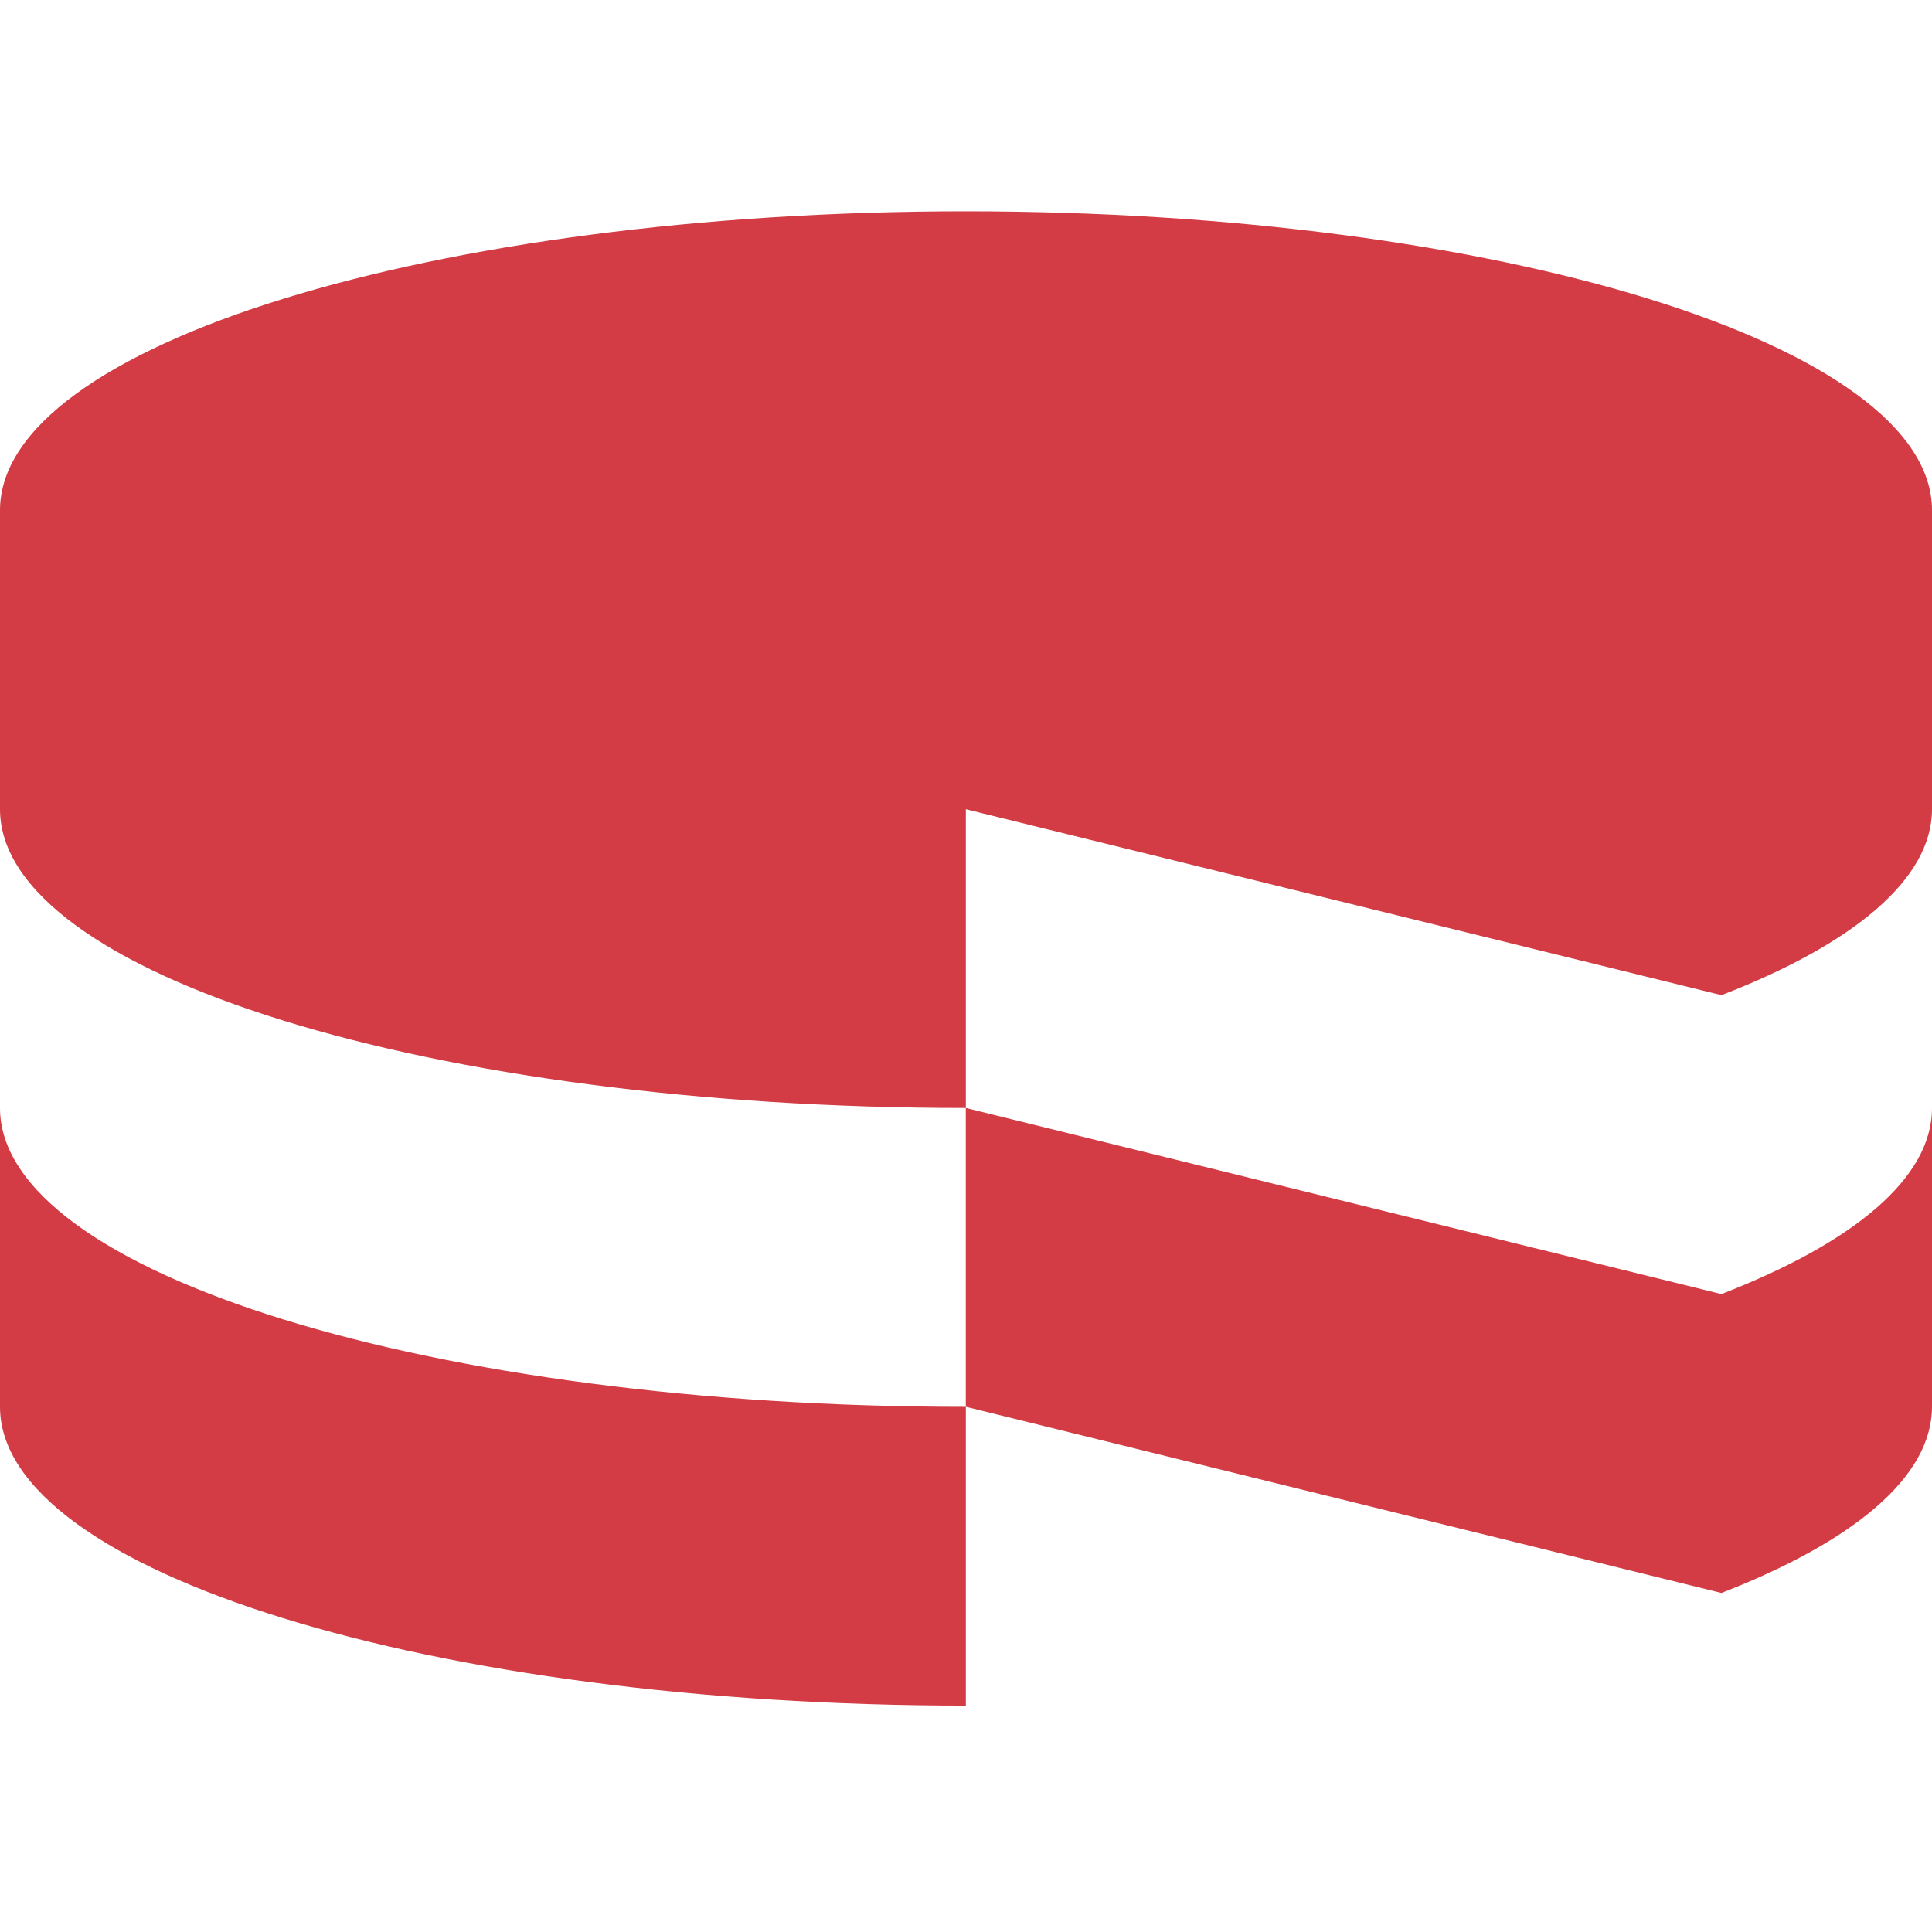
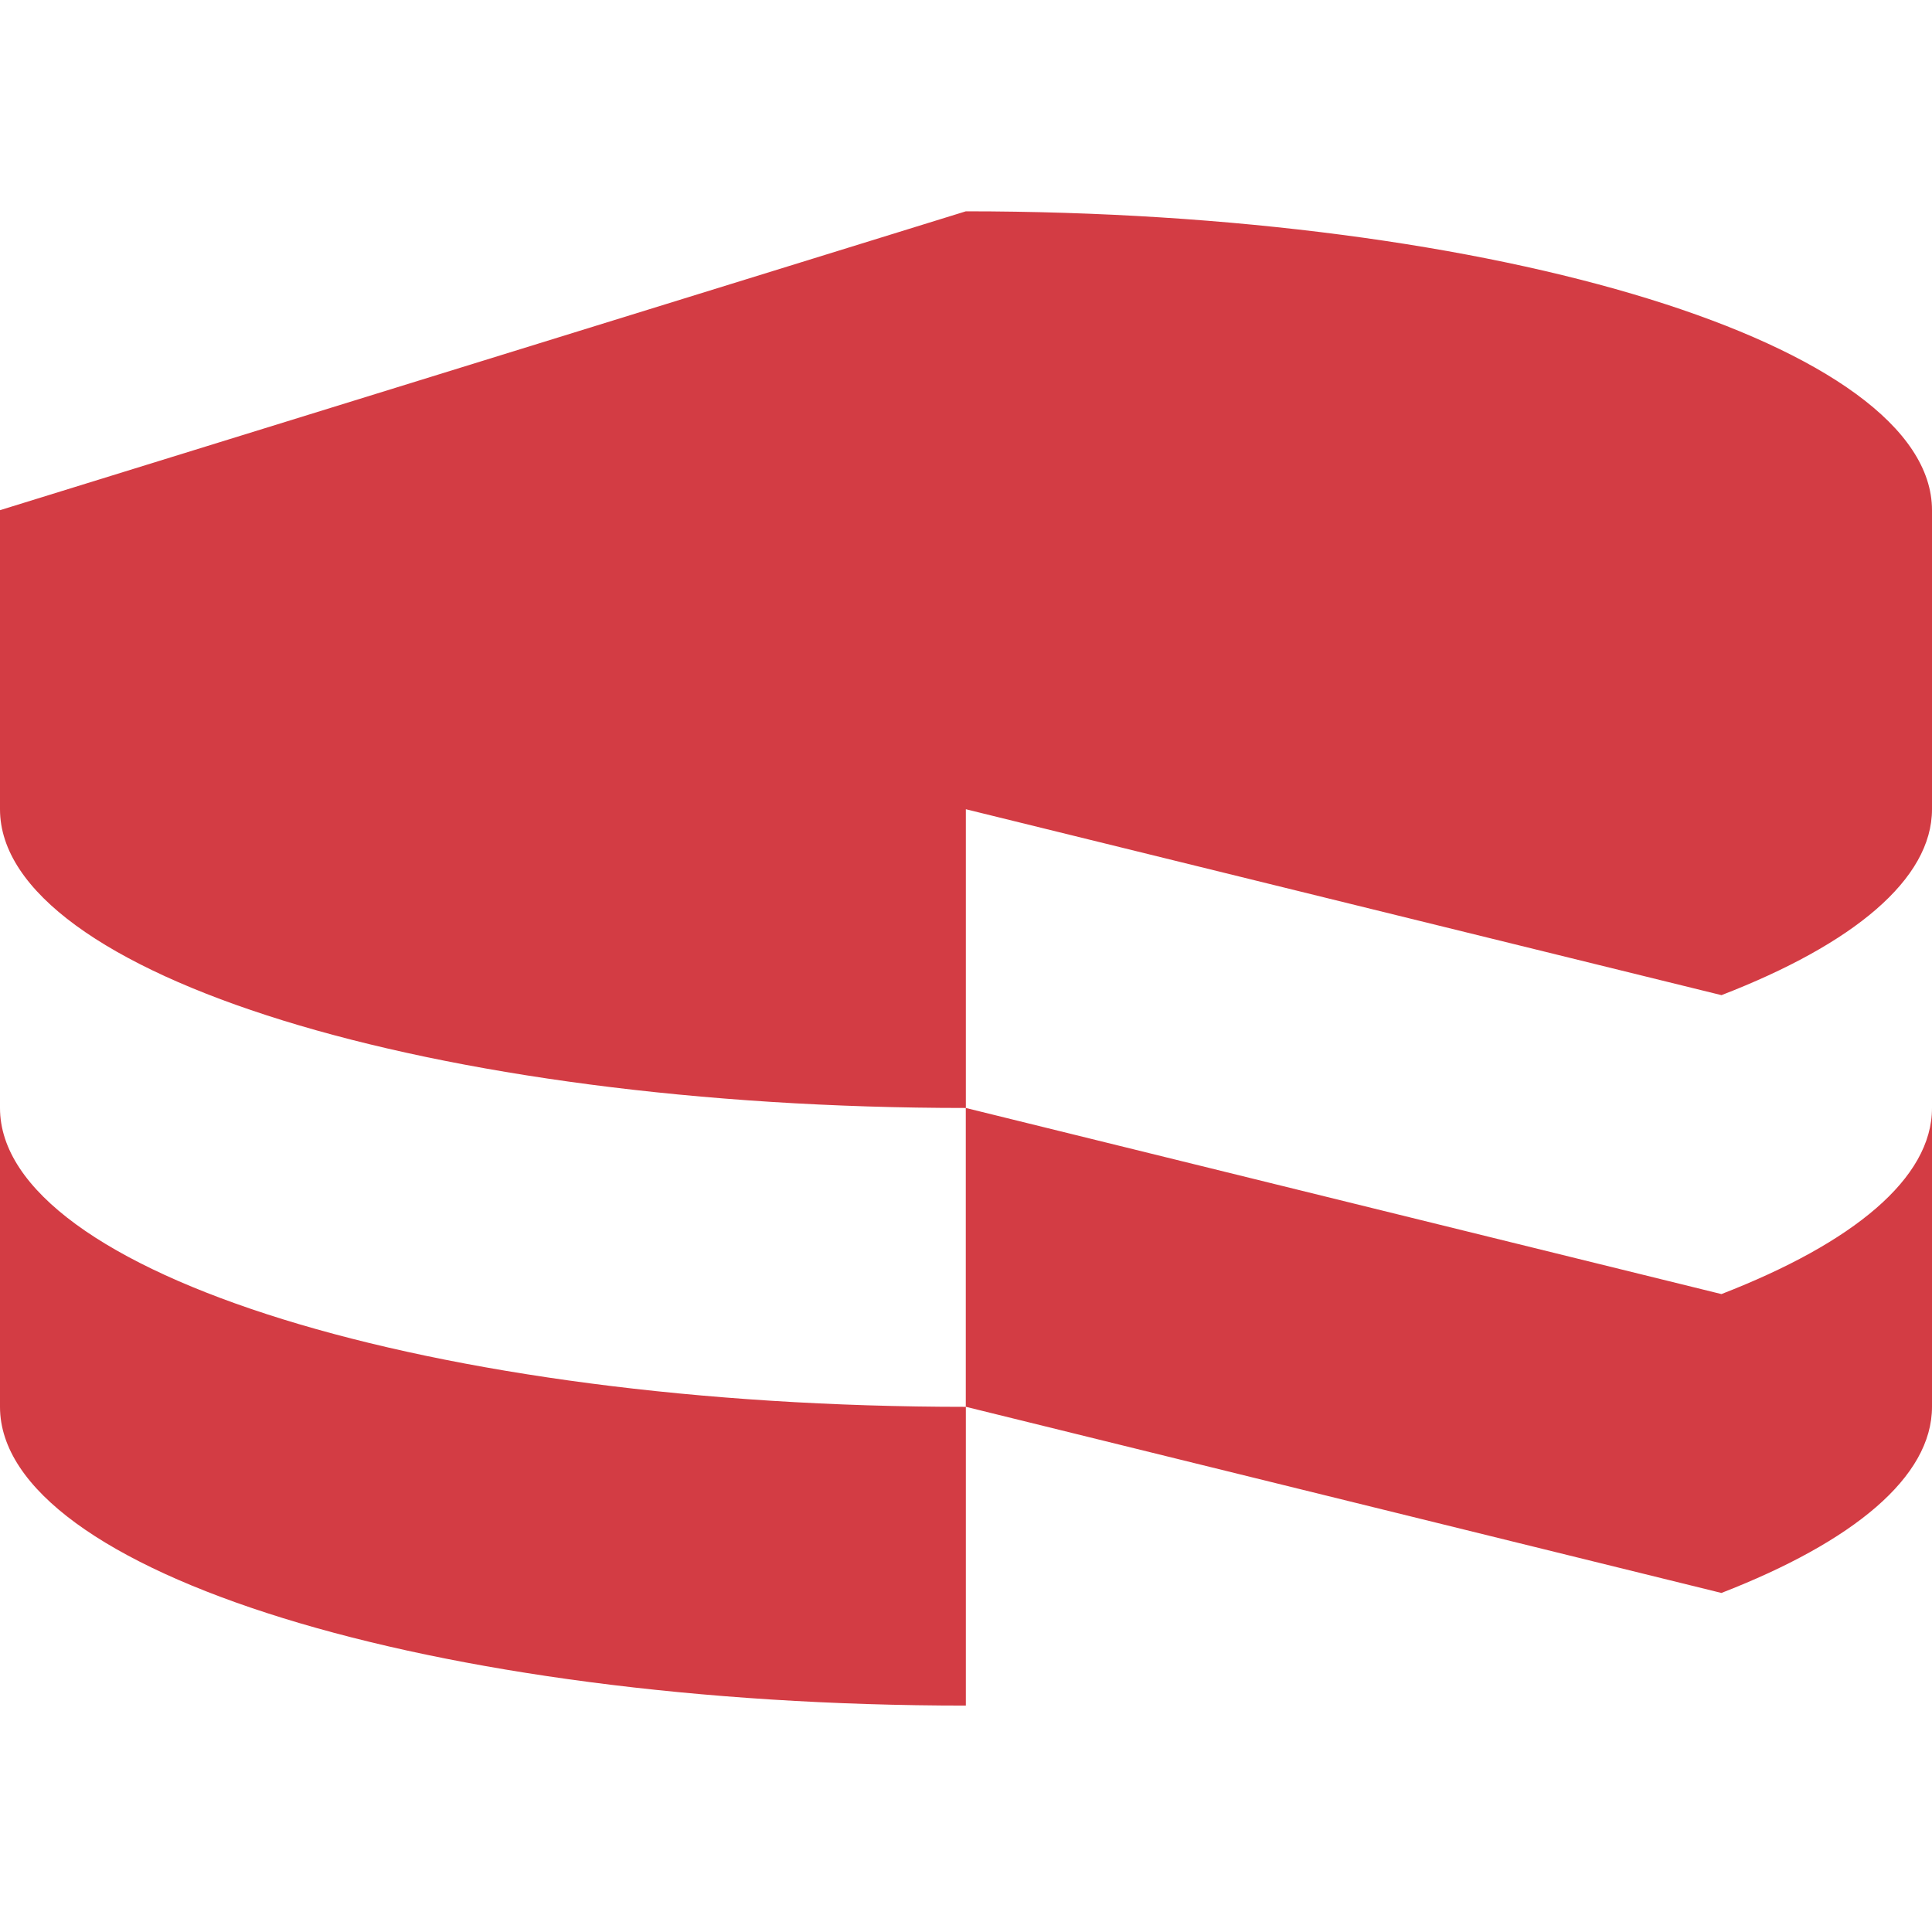
<svg xmlns="http://www.w3.org/2000/svg" width="128" height="128" viewBox="0 0 128 128" fill="none">
-   <path fill-rule="evenodd" clip-rule="evenodd" d="M0 73.406C0 84.336 28.647 93.207 63.99 93.207V113C28.647 113 0 104.137 0 93.207V73.406ZM128 73.406V93.203C128 97.87 122.765 102.151 114.049 105.537L63.986 93.203V73.406L114.049 85.736C122.765 82.354 128.004 78.073 128 73.406ZM63.99 14C99.337 14 128 22.879 128 33.801V53.614C128 58.264 122.765 62.561 114.053 65.931L63.99 53.614V73.406C28.647 73.406 0 64.539 0 53.614V33.801C0 22.879 28.647 14 63.99 14Z" fill="#D33C44" />
+   <path fill-rule="evenodd" clip-rule="evenodd" d="M0 73.406C0 84.336 28.647 93.207 63.99 93.207V113C28.647 113 0 104.137 0 93.207V73.406ZM128 73.406V93.203C128 97.87 122.765 102.151 114.049 105.537L63.986 93.203V73.406L114.049 85.736C122.765 82.354 128.004 78.073 128 73.406ZM63.99 14C99.337 14 128 22.879 128 33.801V53.614C128 58.264 122.765 62.561 114.053 65.931L63.99 53.614V73.406C28.647 73.406 0 64.539 0 53.614V33.801Z" fill="#D33C44" />
</svg>